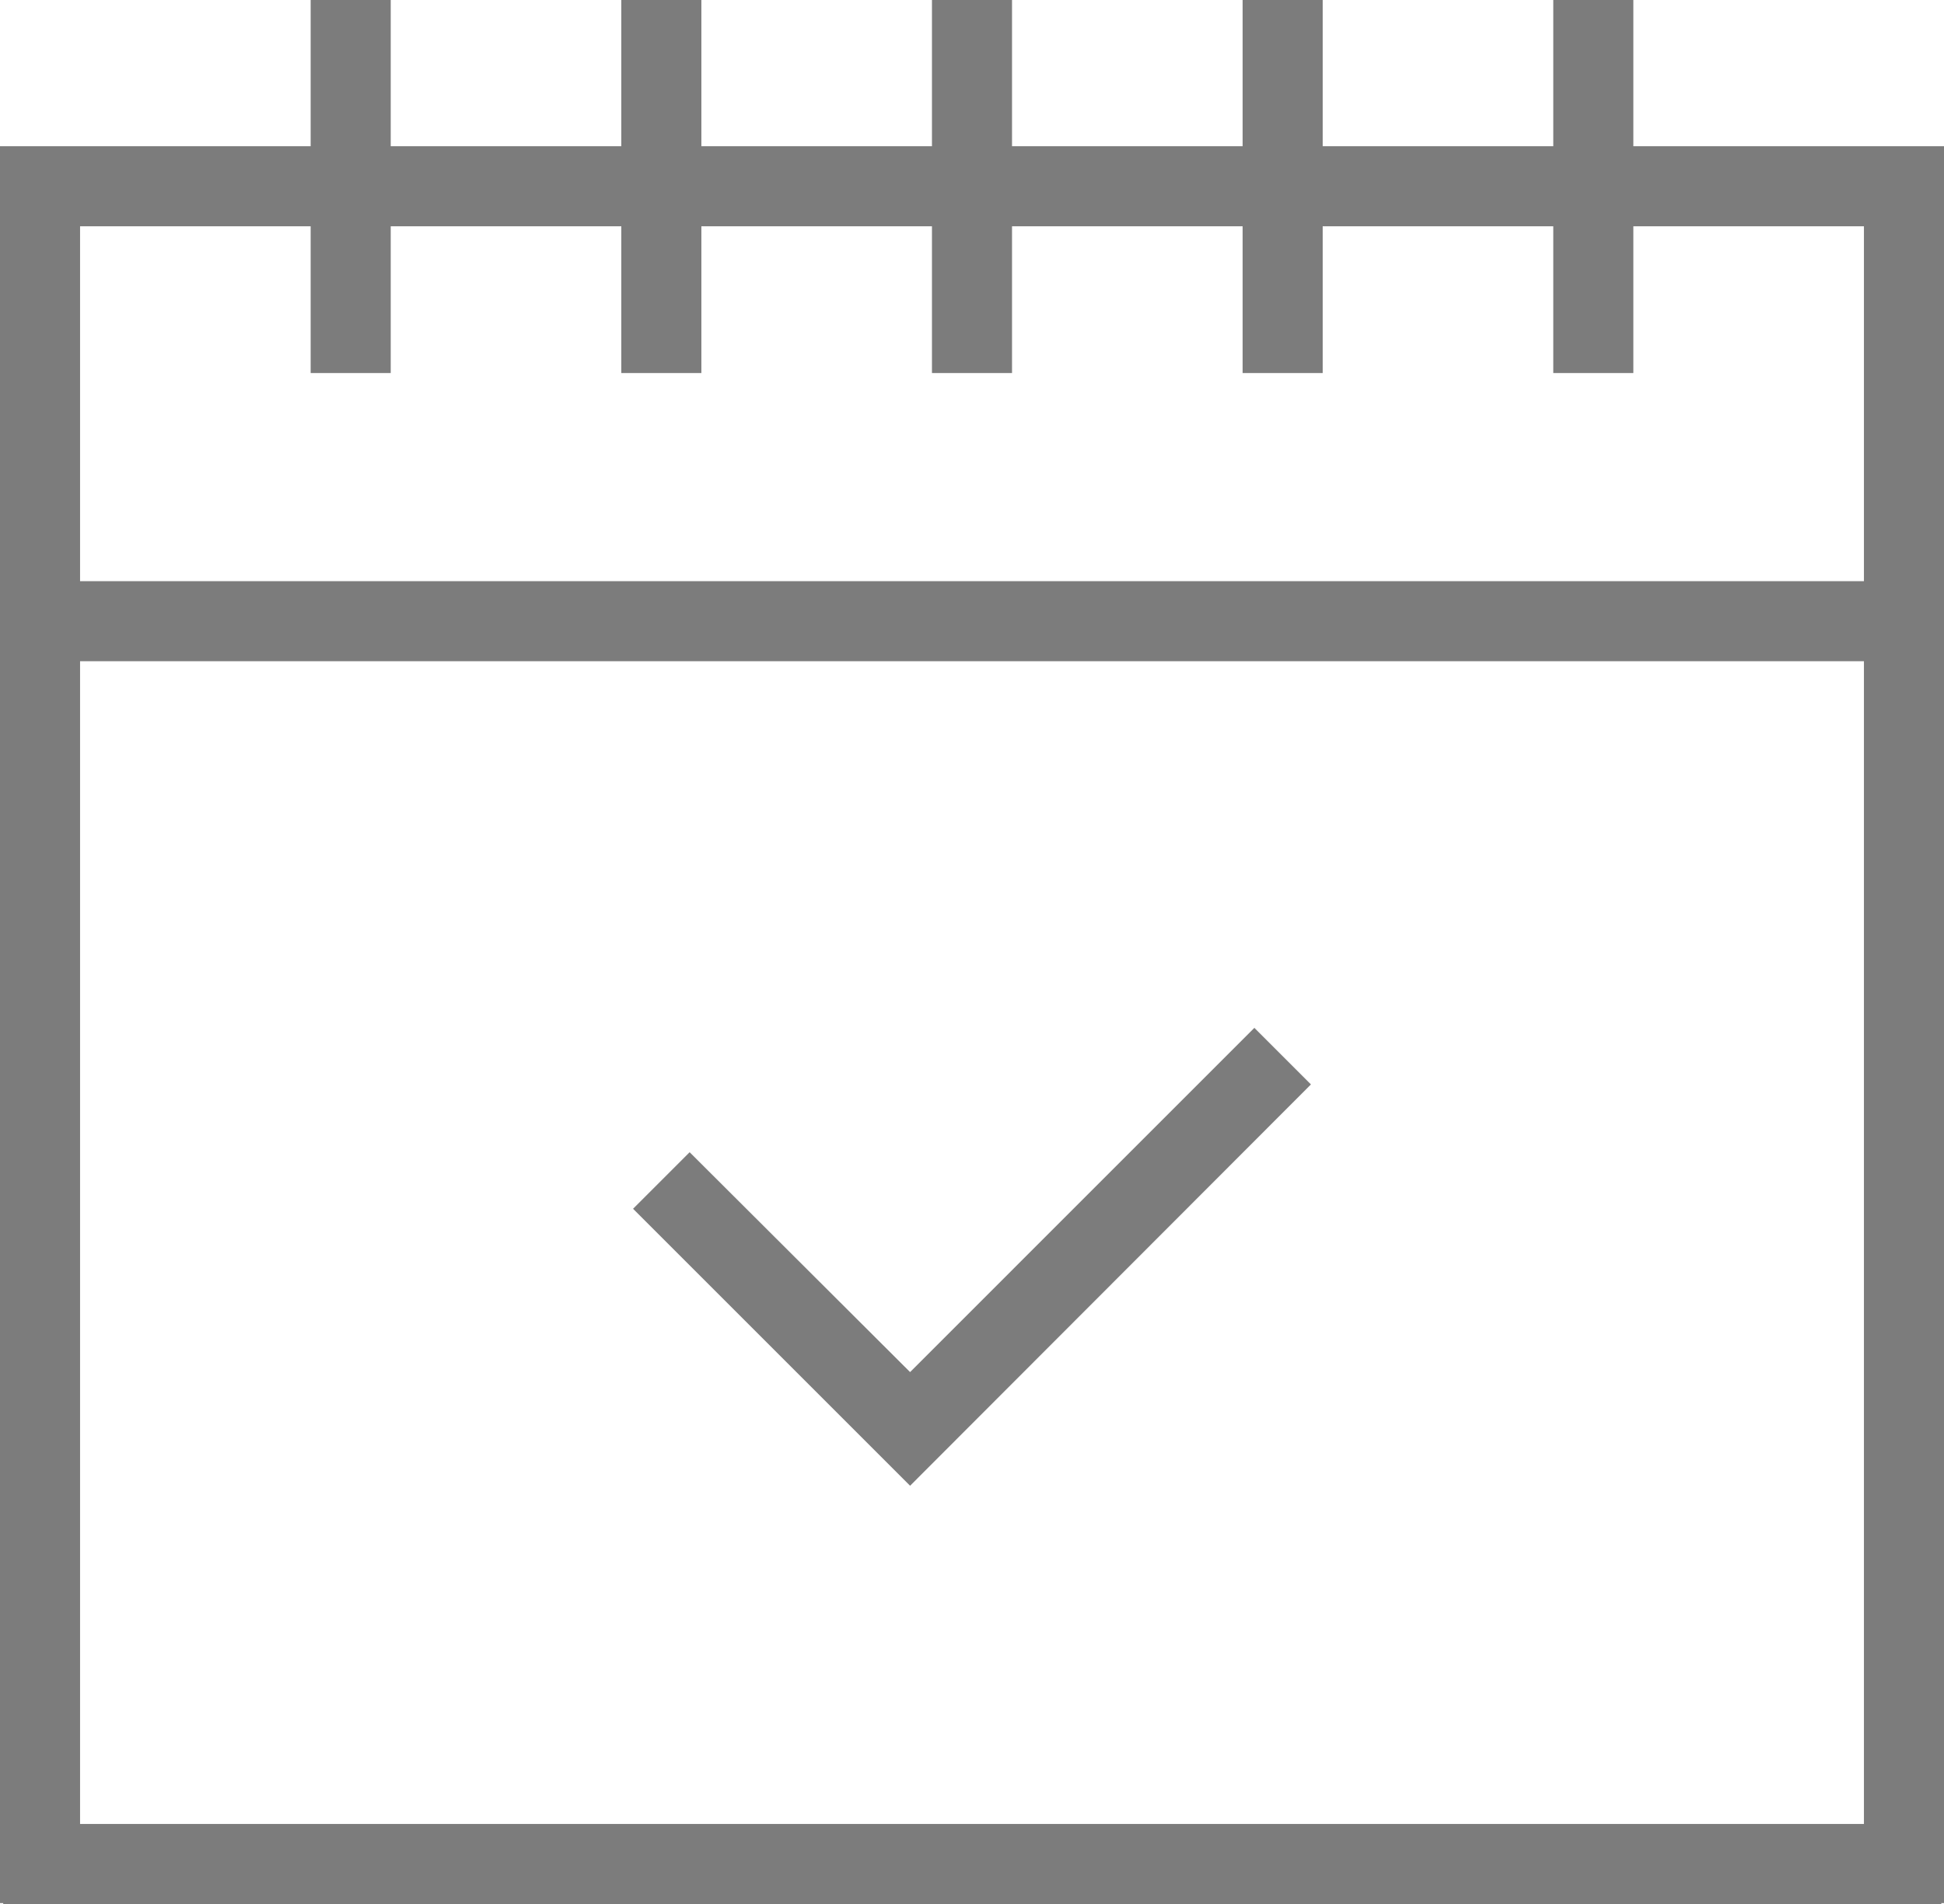
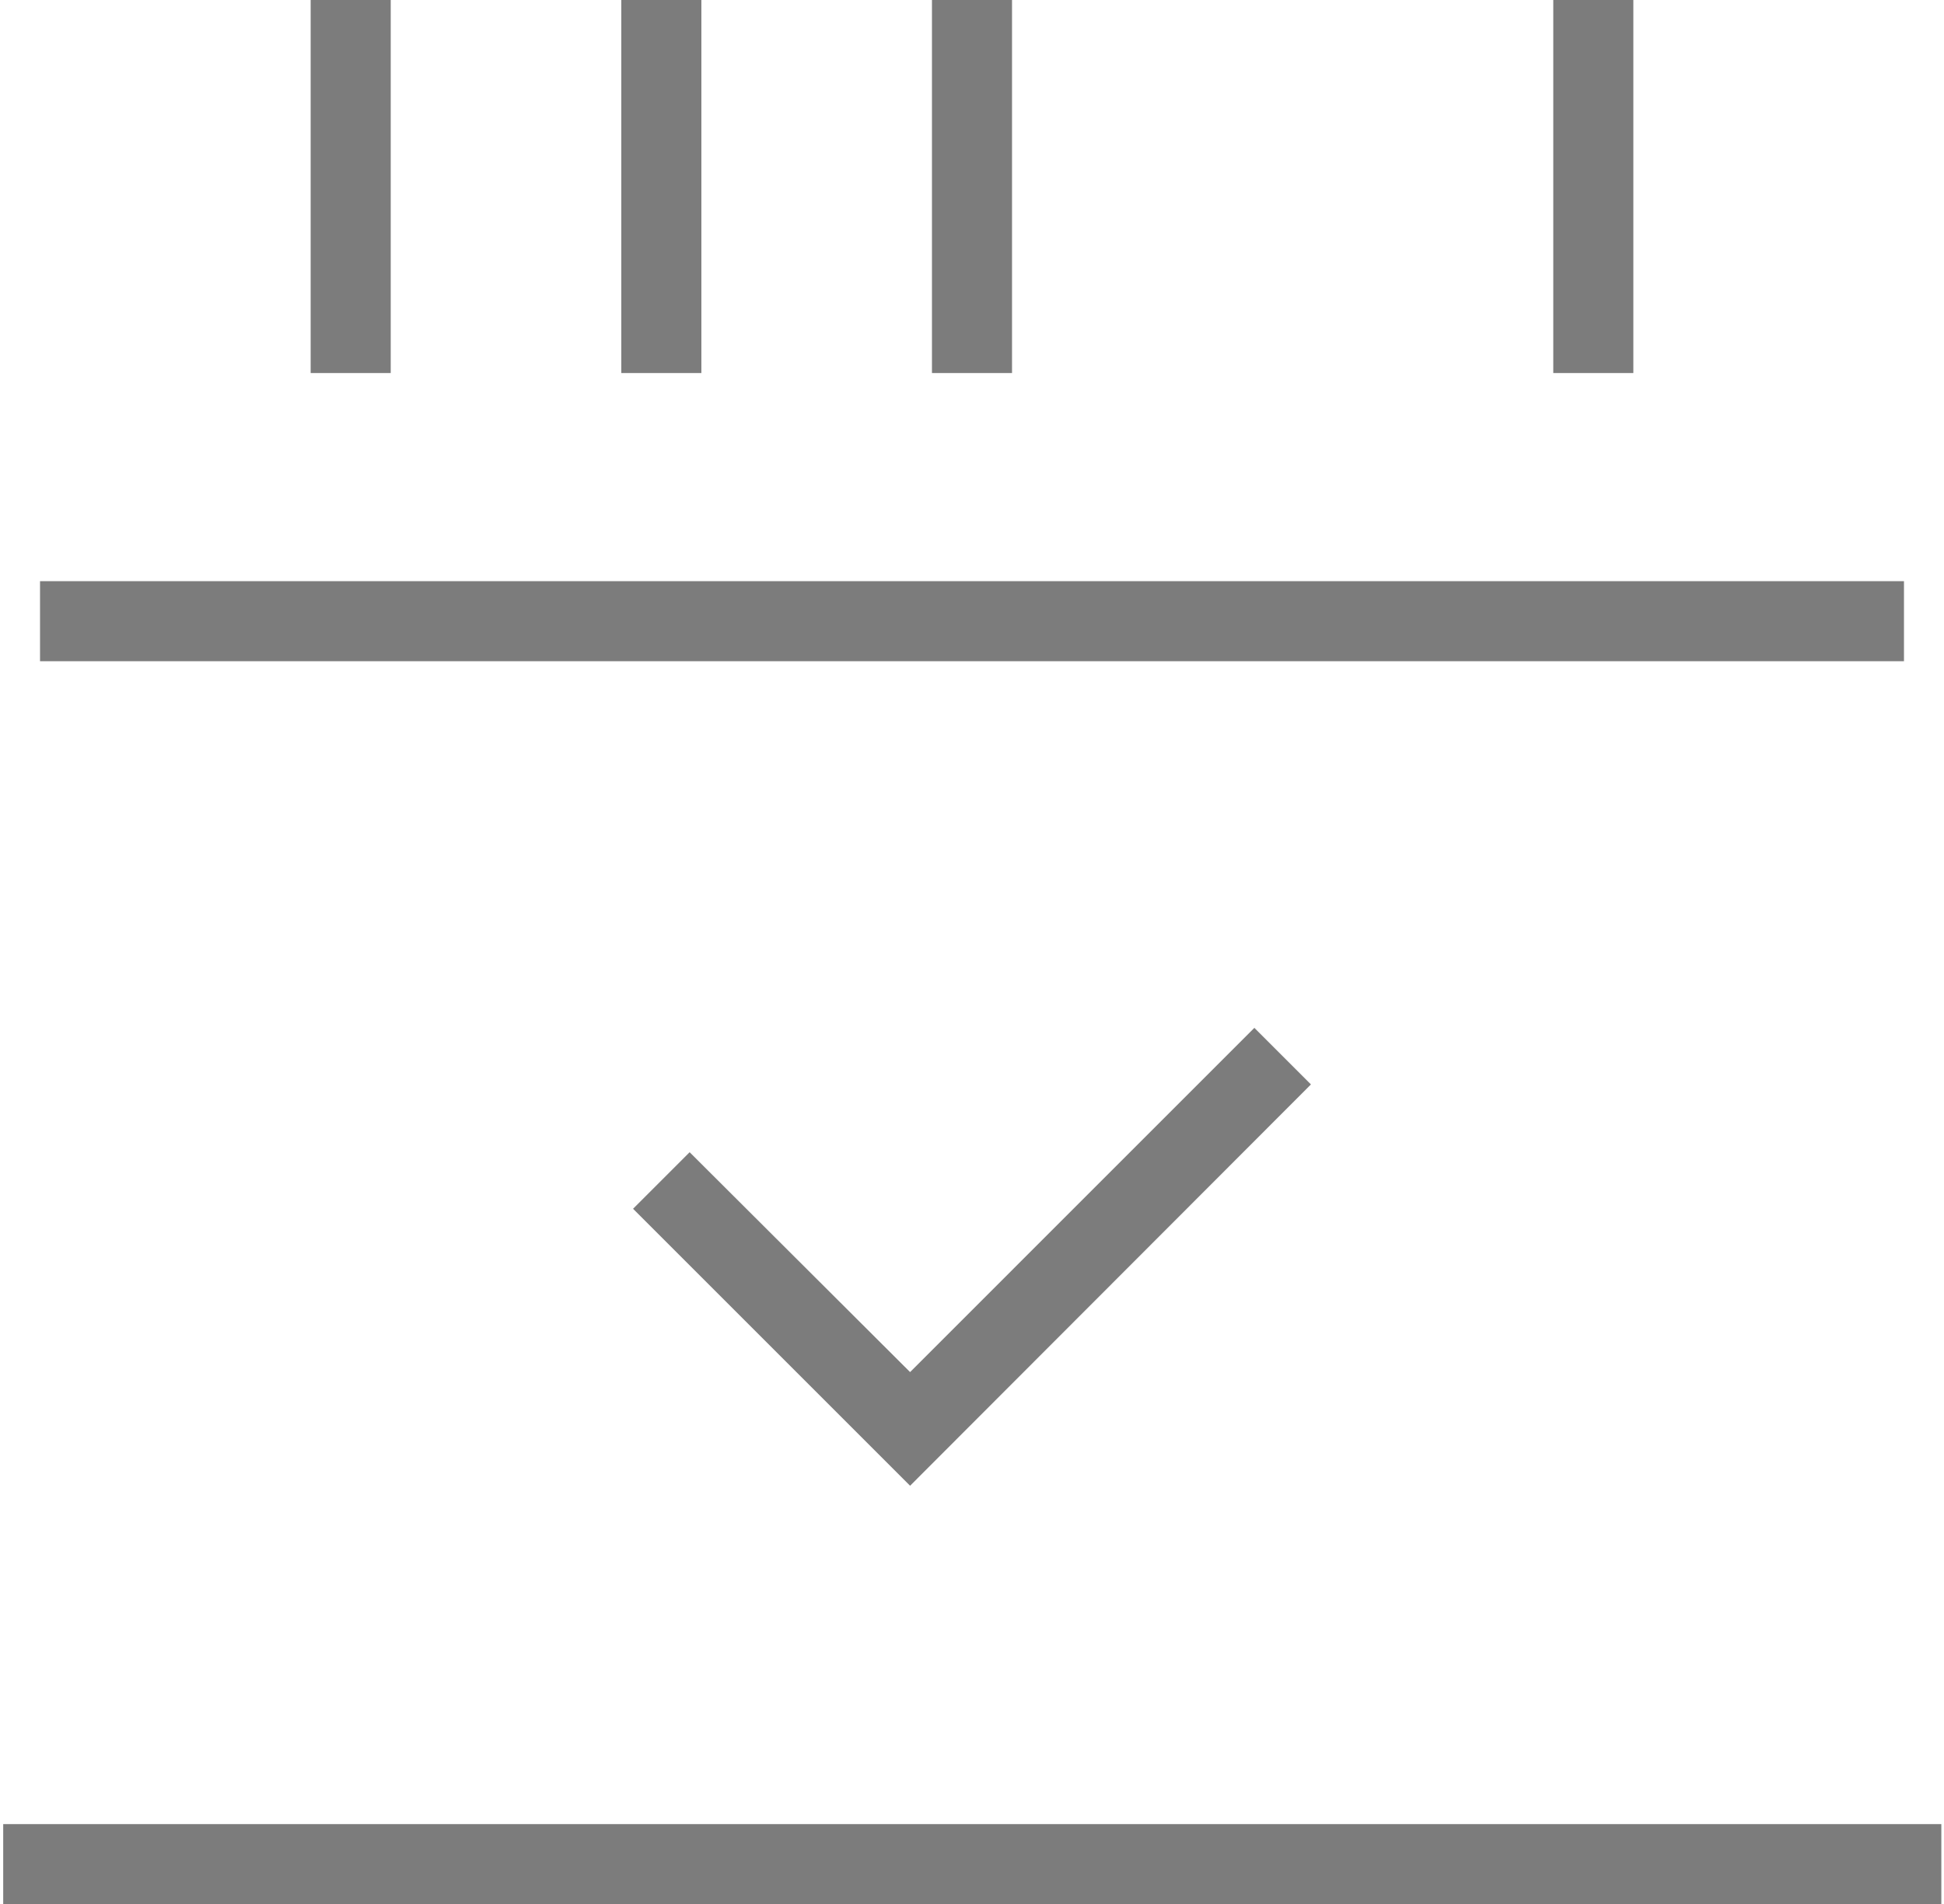
<svg xmlns="http://www.w3.org/2000/svg" viewBox="0 0 36.42 35.68">
  <defs>
    <style>.cls-1{fill:#7c7c7c;}</style>
  </defs>
  <title>Asset 13</title>
  <g id="Layer_2" data-name="Layer 2">
    <g id="Layer_1-2" data-name="Layer 1">
-       <polygon class="cls-1" points="36.42 35.66 34.92 35.66 34.92 4.24 1.5 4.24 1.5 35.66 0 35.66 0 2.74 36.42 2.74 36.42 35.66" />
      <rect class="cls-1" x="0.75" y="10.89" width="34.92" height="1.5" />
      <rect class="cls-1" x="17.46" width="1.5" height="6.99" />
      <rect class="cls-1" x="11.64" width="1.5" height="6.99" />
-       <rect class="cls-1" x="23.28" width="1.5" height="6.99" />
      <rect class="cls-1" x="5.82" width="1.5" height="6.99" />
      <rect class="cls-1" x="29.1" width="1.5" height="6.99" />
      <rect class="cls-1" x="0.06" y="34.18" width="36.31" height="1.5" />
-       <rect class="cls-1" x="0.34" y="34.18" width="35.74" height="1.5" />
      <polygon class="cls-1" points="17.05 27.84 11.86 22.65 12.92 21.59 17.05 25.71 23.5 19.26 24.56 20.32 17.05 27.84" />
    </g>
  </g>
</svg>